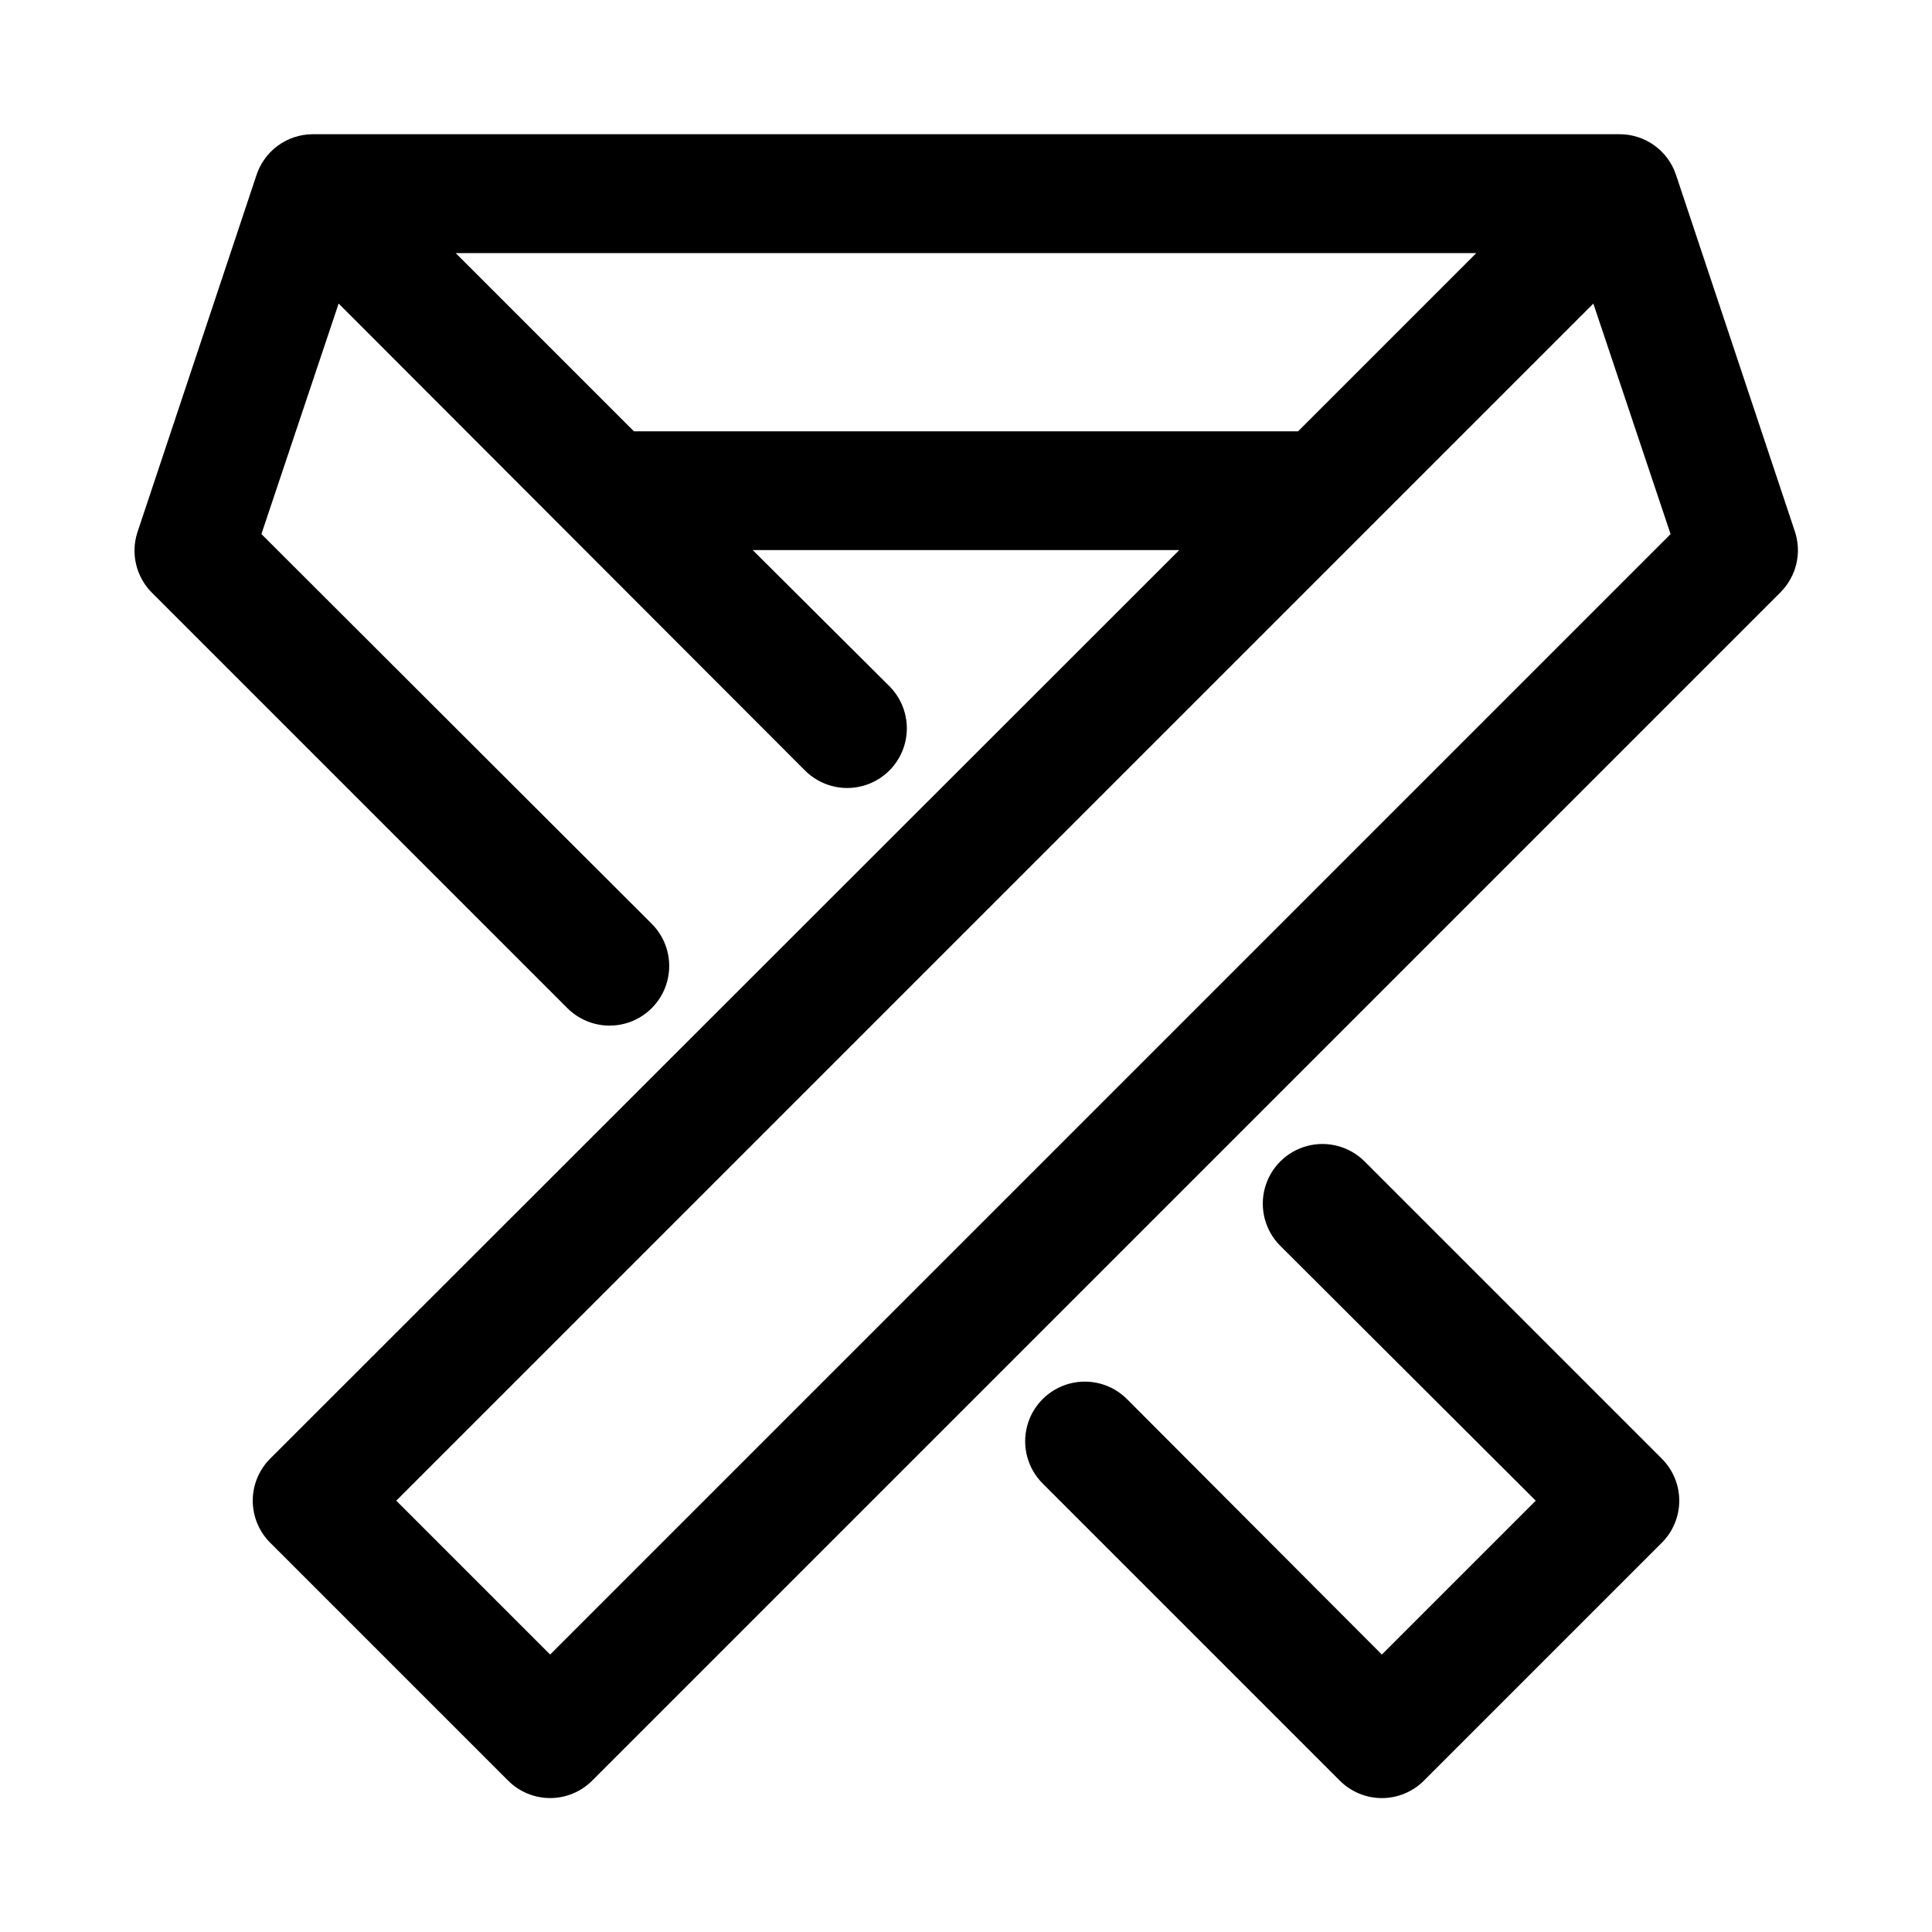
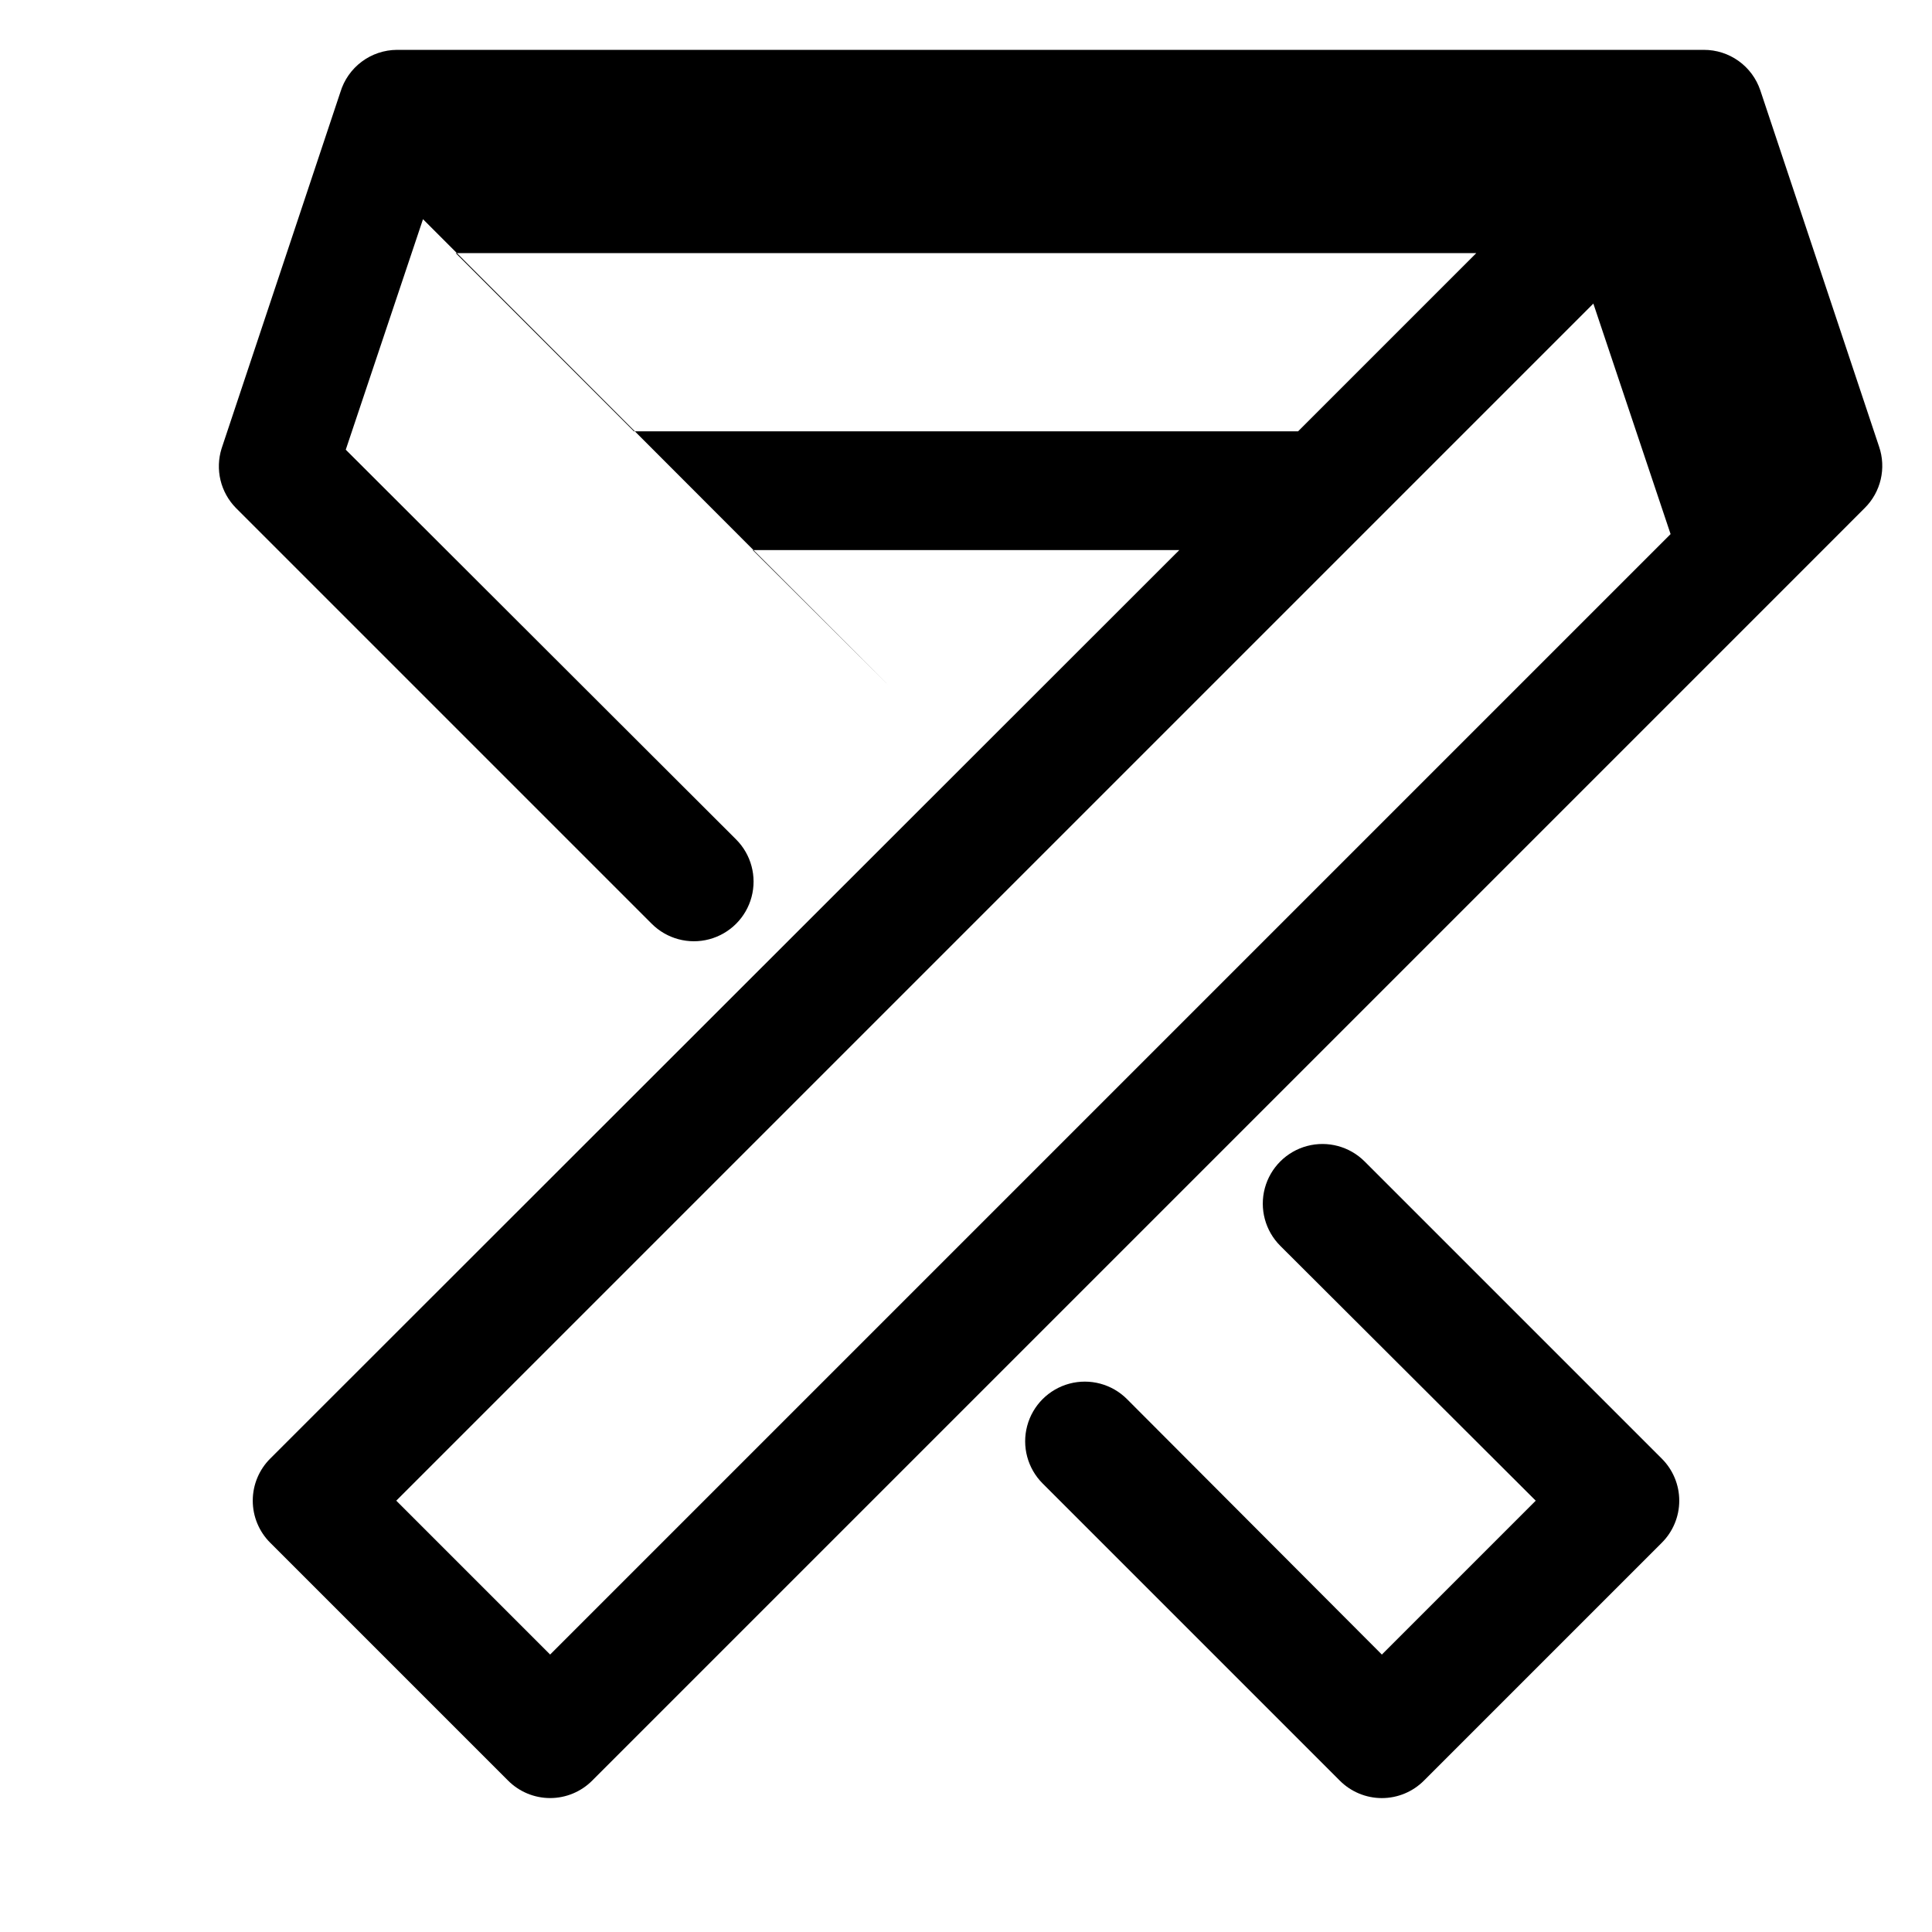
<svg xmlns="http://www.w3.org/2000/svg" fill="#000000" width="800px" height="800px" version="1.1" viewBox="144 144 512 512">
-   <path d="m584.36 530.52c2.984 2.957 4.66 6.981 4.66 11.18 0 4.199-1.676 8.223-4.66 11.18l-62.977 62.977 0.004-0.004c-2.957 2.981-6.981 4.66-11.18 4.66s-8.223-1.68-11.18-4.66l-78.719-78.719c-3.992-3.992-5.555-9.812-4.09-15.27 1.461-5.457 5.723-9.715 11.176-11.18 5.457-1.461 11.277 0.098 15.27 4.094l67.543 67.699 40.777-40.777-67.699-67.543c-3.996-3.992-5.555-9.812-4.094-15.27 1.465-5.453 5.723-9.715 11.18-11.18 5.457-1.461 11.277 0.102 15.27 4.094zm31.488-229.55-314.88 314.88 0.004-0.004c-2.957 2.981-6.981 4.66-11.18 4.66-4.195 0-8.223-1.68-11.176-4.66l-62.977-62.977v0.004c-2.981-2.957-4.656-6.981-4.656-11.18 0-4.199 1.676-8.223 4.656-11.18l240.88-240.73h-113.04l36.211 36.055c3.996 3.992 5.555 9.816 4.094 15.27-1.461 5.457-5.723 9.719-11.18 11.18-5.453 1.461-11.277-0.098-15.27-4.094l-123.59-123.75-20.469 61.086 103.44 103.28c3.996 3.992 5.555 9.812 4.094 15.27-1.461 5.457-5.723 9.715-11.18 11.18-5.453 1.461-11.277-0.098-15.27-4.094l-110.21-110.21c-1.996-2.035-3.402-4.578-4.07-7.348-0.664-2.773-0.562-5.676 0.289-8.398l31.488-94.465v0.004c0.977-3.219 2.953-6.035 5.644-8.047 2.691-2.012 5.953-3.109 9.312-3.133h346.37c3.301-0.008 6.519 1.02 9.203 2.941 2.684 1.922 4.695 4.637 5.754 7.766l31.488 94.465c0.949 2.785 1.098 5.781 0.43 8.648-0.668 2.863-2.125 5.488-4.211 7.566zm-127.84-42.668 47.23-47.23h-270.48l47.23 47.23zm98.715 27.238-20.469-61.086-317.24 317.24 40.777 40.777z" />
+   <path d="m584.36 530.52c2.984 2.957 4.66 6.981 4.66 11.18 0 4.199-1.676 8.223-4.66 11.18l-62.977 62.977 0.004-0.004c-2.957 2.981-6.981 4.66-11.18 4.66s-8.223-1.68-11.18-4.66l-78.719-78.719c-3.992-3.992-5.555-9.812-4.09-15.27 1.461-5.457 5.723-9.715 11.176-11.18 5.457-1.461 11.277 0.098 15.27 4.094l67.543 67.699 40.777-40.777-67.699-67.543c-3.996-3.992-5.555-9.812-4.094-15.27 1.465-5.453 5.723-9.715 11.18-11.18 5.457-1.461 11.277 0.102 15.27 4.094zm31.488-229.55-314.88 314.88 0.004-0.004c-2.957 2.981-6.981 4.66-11.18 4.66-4.195 0-8.223-1.68-11.176-4.66l-62.977-62.977v0.004c-2.981-2.957-4.656-6.981-4.656-11.18 0-4.199 1.676-8.223 4.656-11.18l240.88-240.73h-113.04l36.211 36.055l-123.59-123.75-20.469 61.086 103.44 103.28c3.996 3.992 5.555 9.812 4.094 15.27-1.461 5.457-5.723 9.715-11.18 11.18-5.453 1.461-11.277-0.098-15.27-4.094l-110.21-110.21c-1.996-2.035-3.402-4.578-4.07-7.348-0.664-2.773-0.562-5.676 0.289-8.398l31.488-94.465v0.004c0.977-3.219 2.953-6.035 5.644-8.047 2.691-2.012 5.953-3.109 9.312-3.133h346.37c3.301-0.008 6.519 1.02 9.203 2.941 2.684 1.922 4.695 4.637 5.754 7.766l31.488 94.465c0.949 2.785 1.098 5.781 0.43 8.648-0.668 2.863-2.125 5.488-4.211 7.566zm-127.84-42.668 47.23-47.23h-270.48l47.23 47.23zm98.715 27.238-20.469-61.086-317.24 317.24 40.777 40.777z" />
</svg>